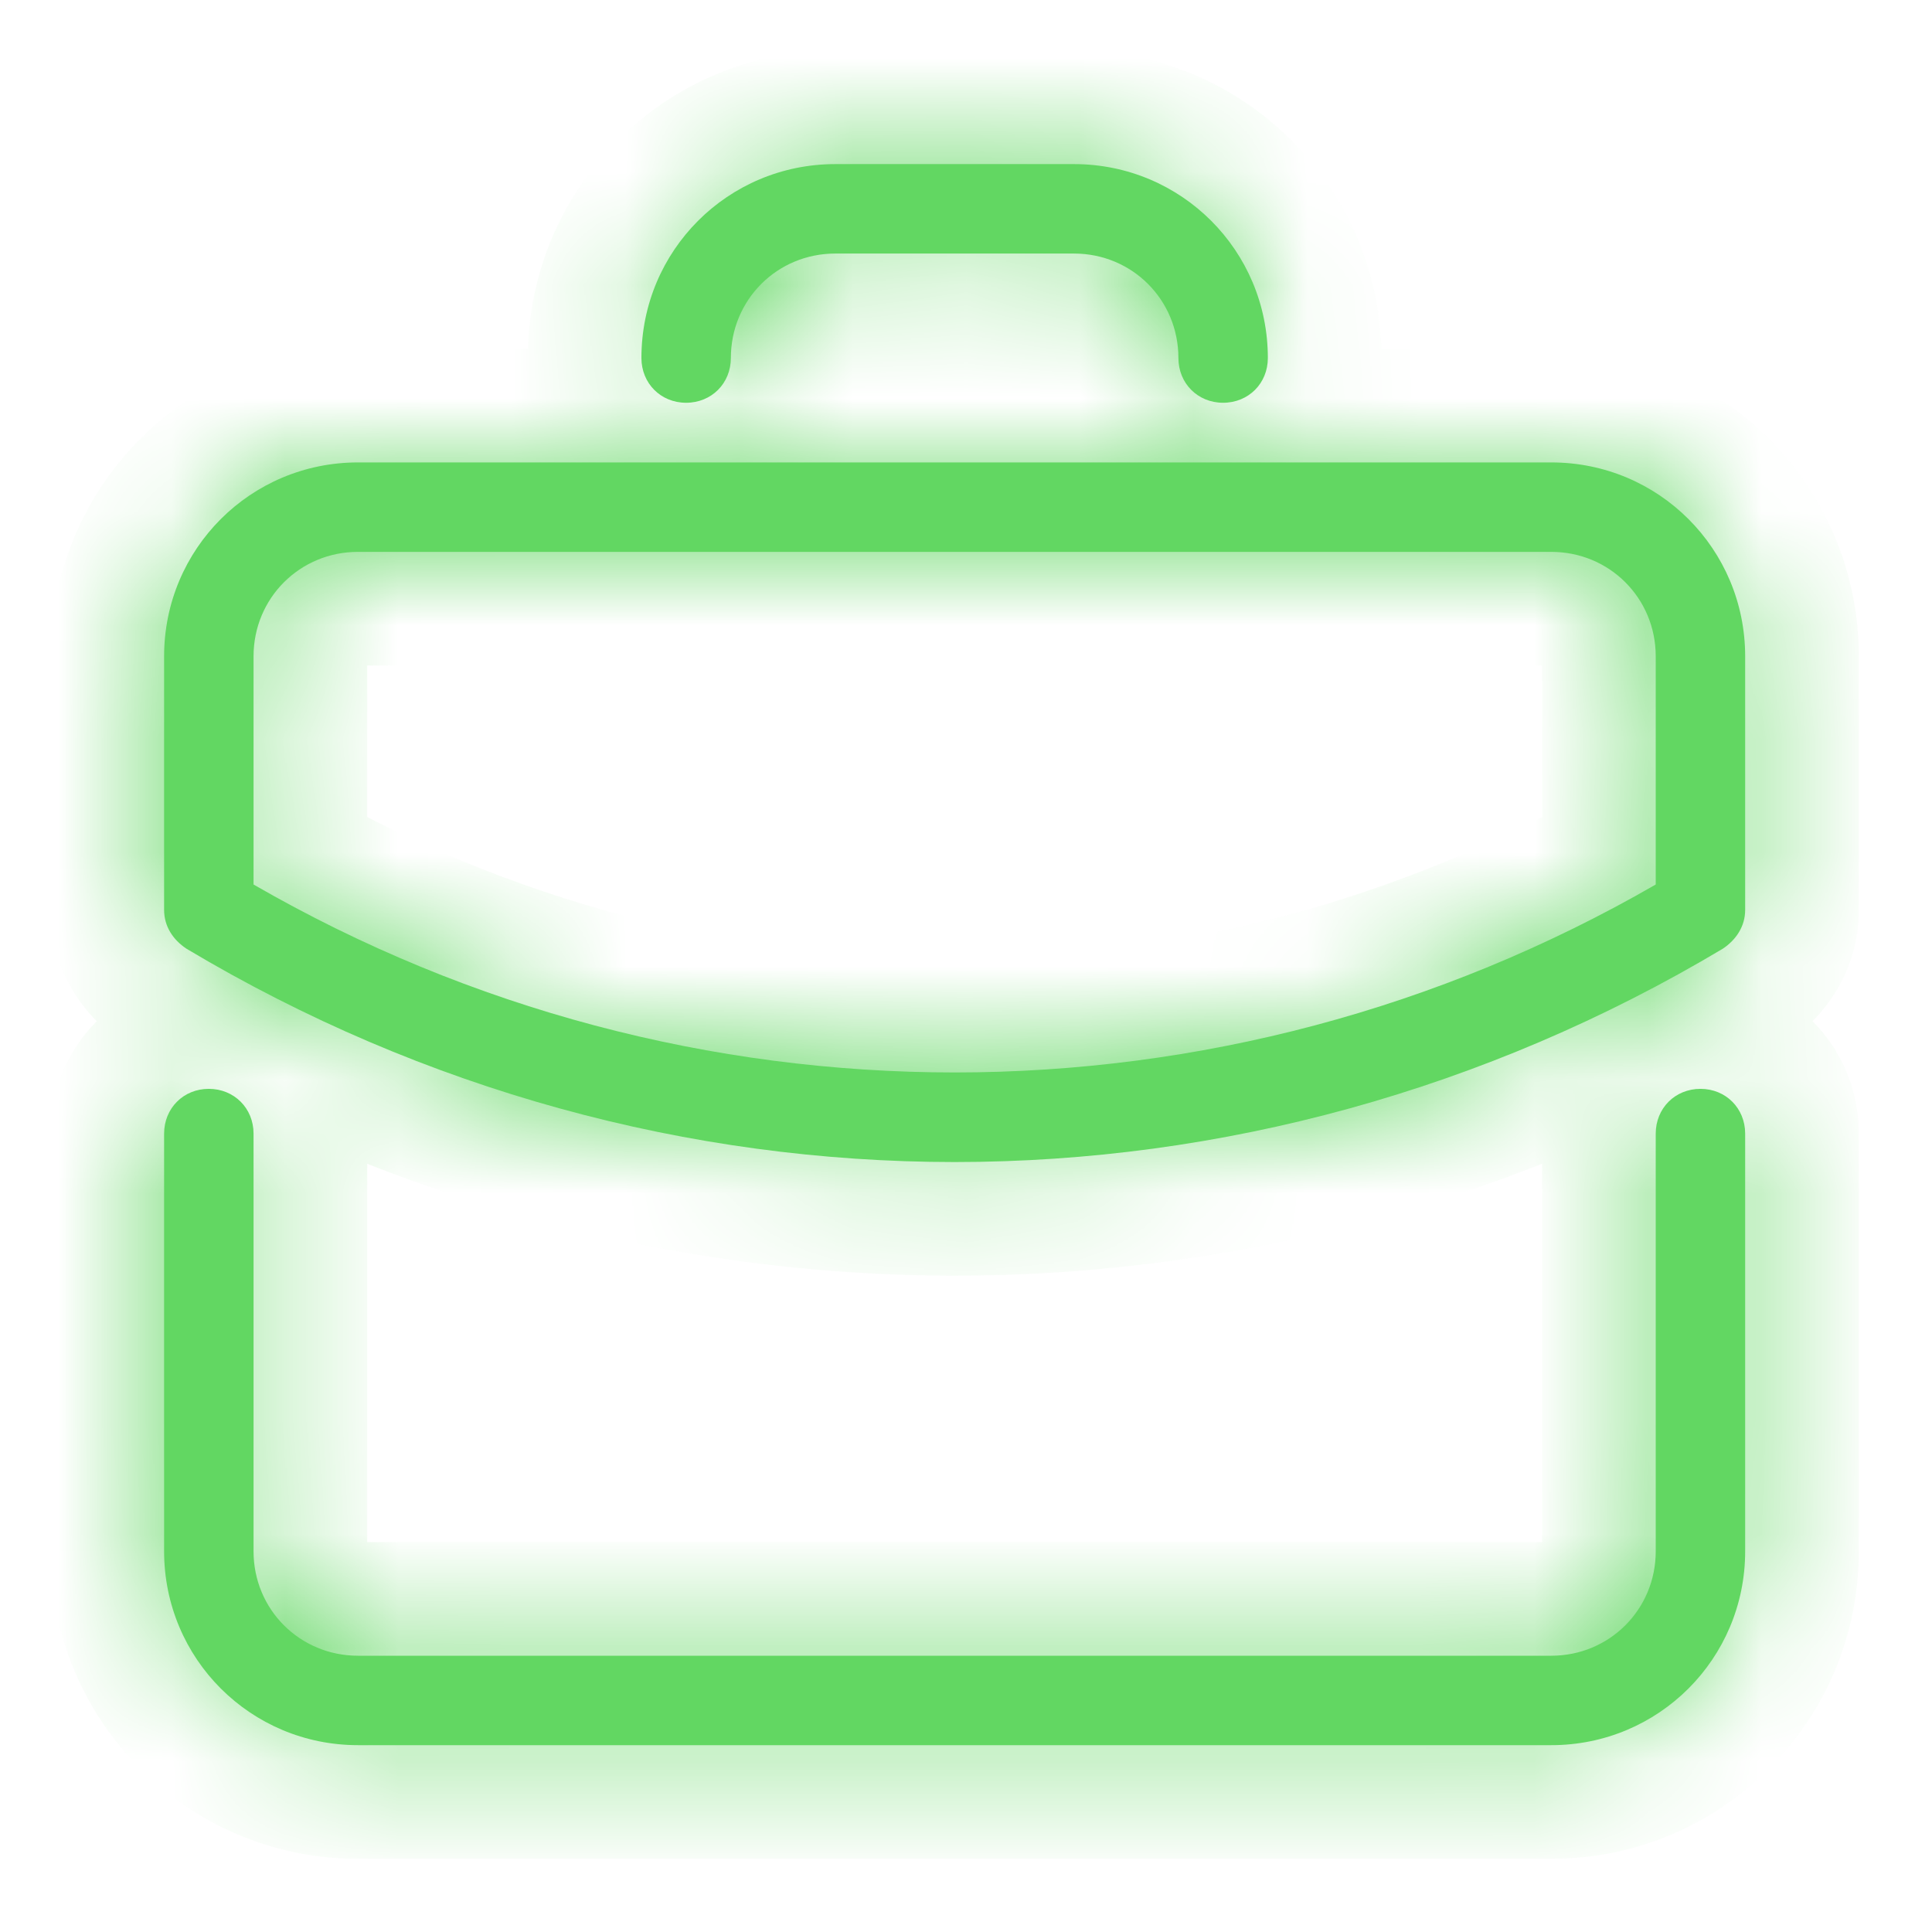
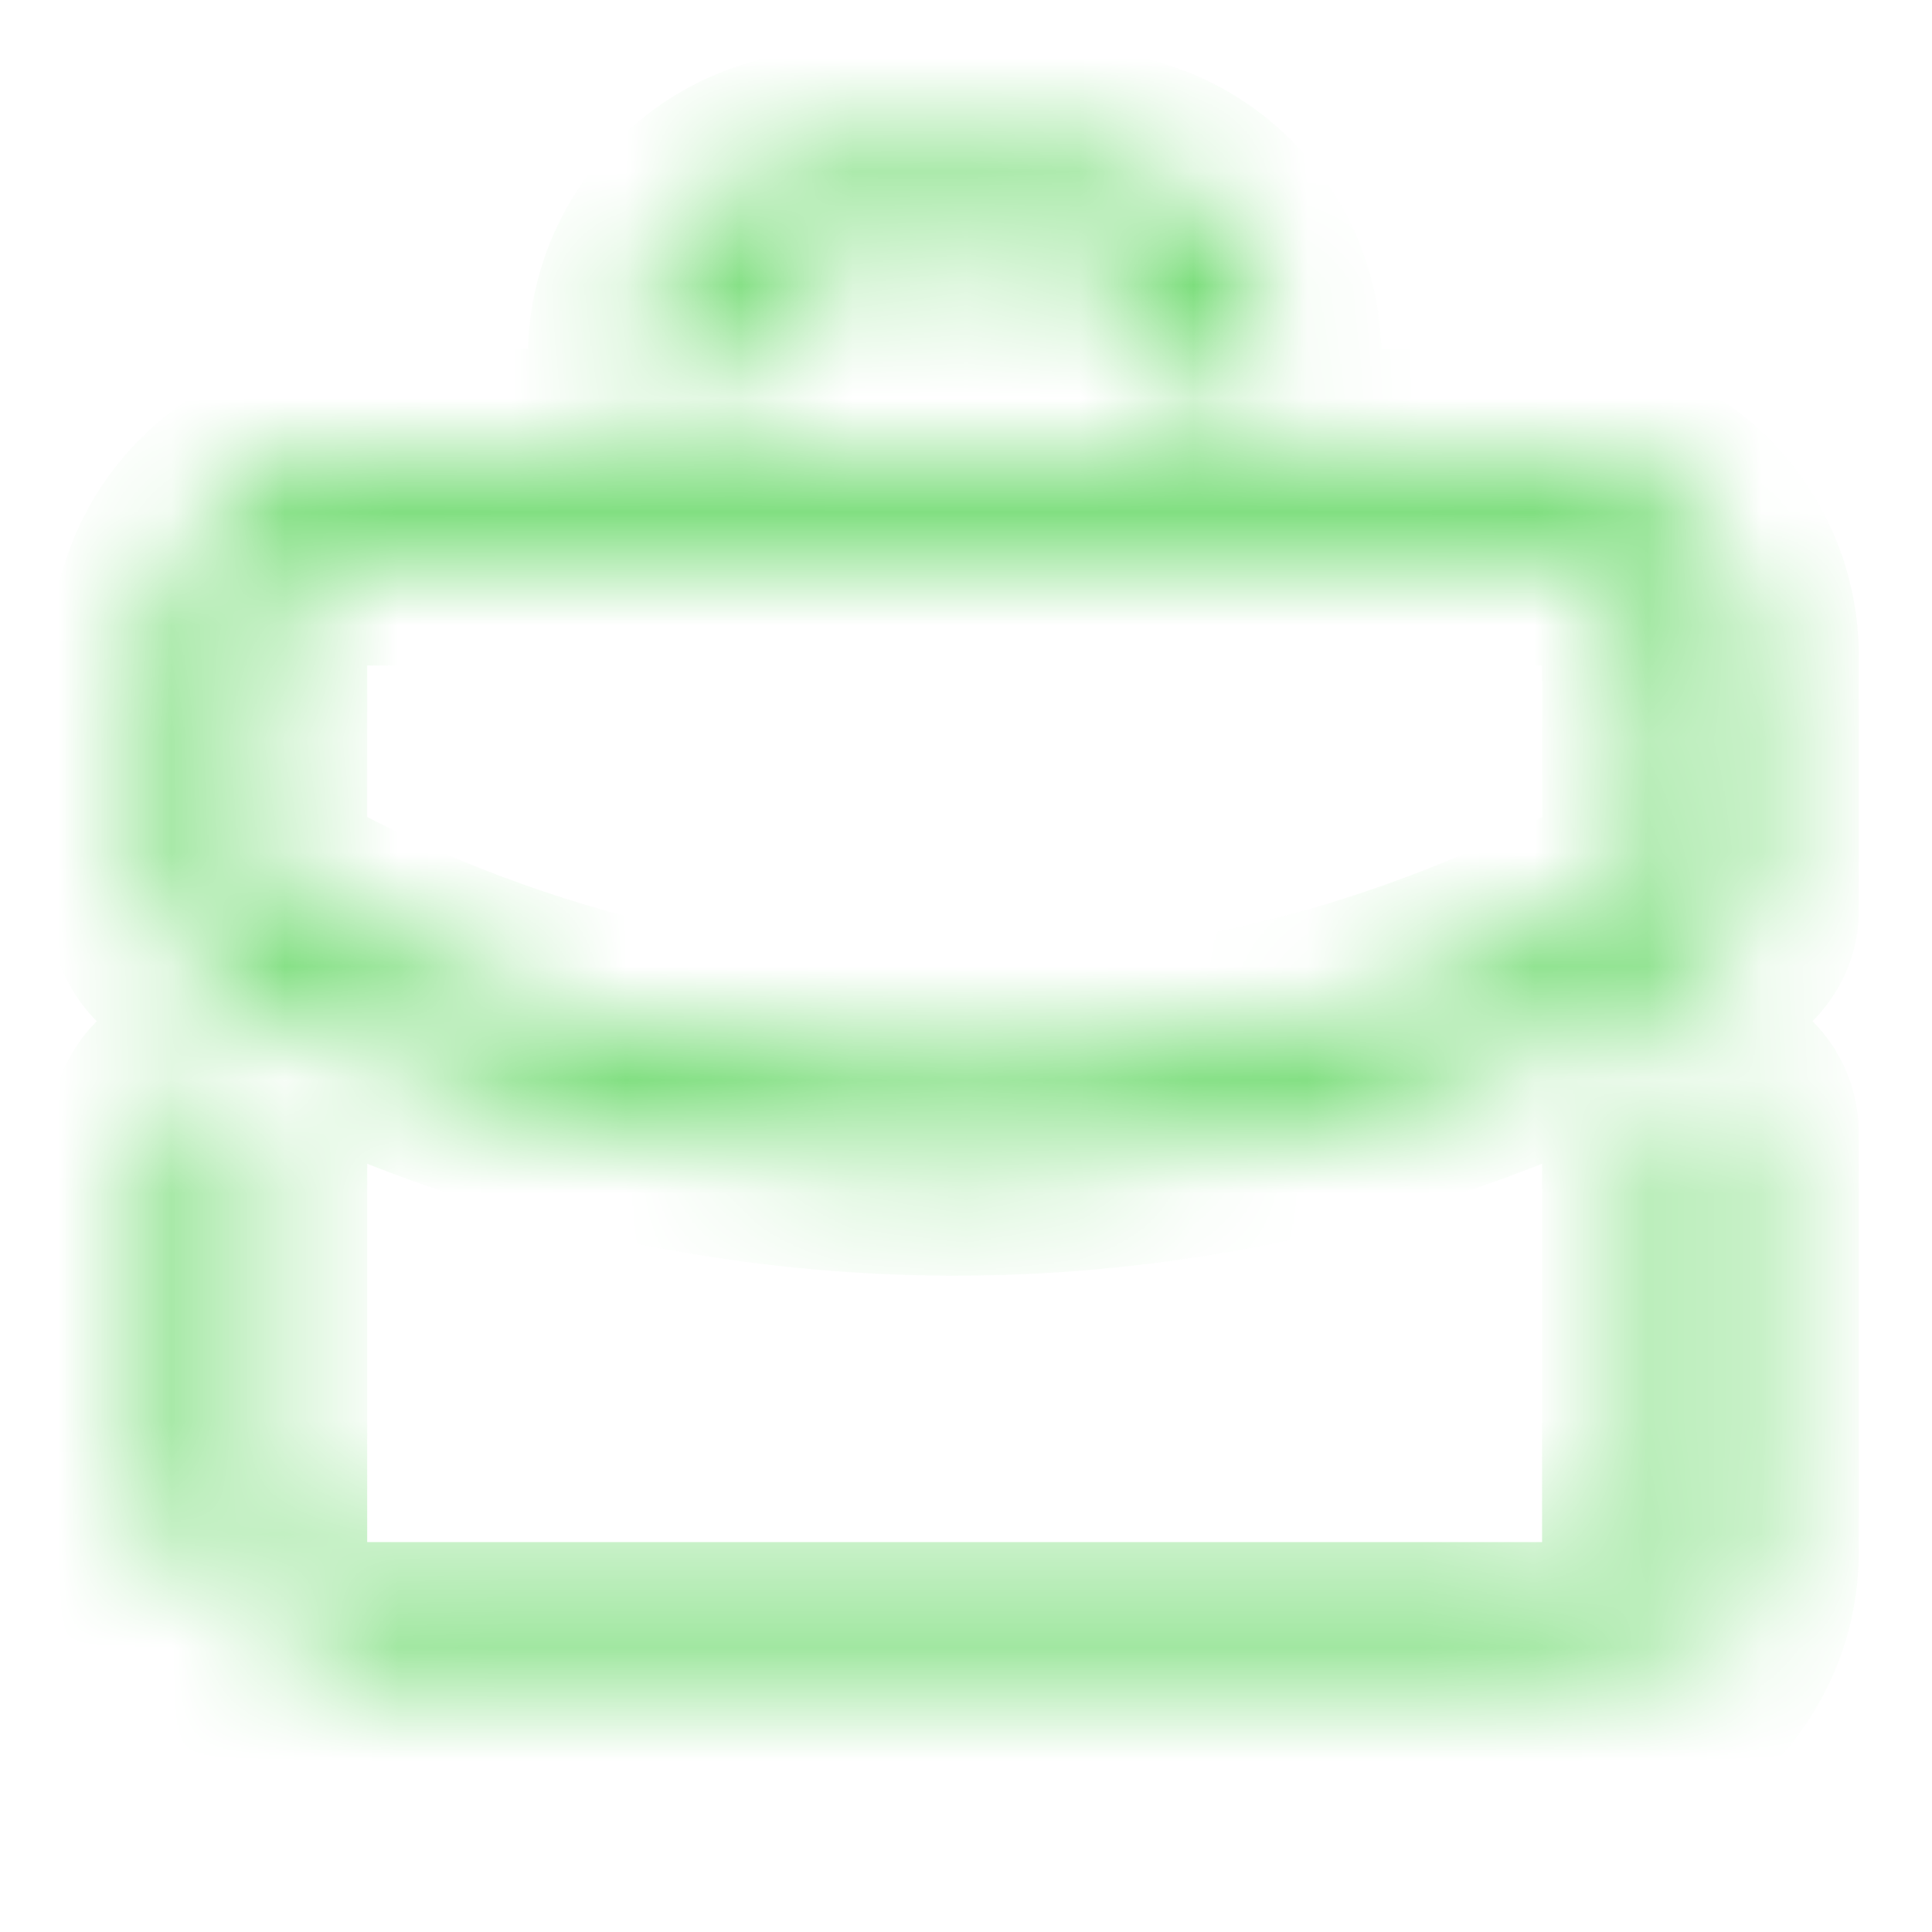
<svg xmlns="http://www.w3.org/2000/svg" width="17" height="17" viewBox="0 0 17 17" fill="none">
  <mask id="path-1-inside-1_221_13549" fill="white">
-     <path d="M7.35 1.444C6.405 1.444 5.644 2.205 5.644 3.15C5.644 3.373 5.814 3.544 6.037 3.544C6.261 3.544 6.431 3.373 6.431 3.15C6.431 2.638 6.838 2.231 7.35 2.231H9.45C9.962 2.231 10.369 2.638 10.369 3.15C10.369 3.373 10.539 3.544 10.762 3.544C10.986 3.544 11.156 3.373 11.156 3.15C11.156 2.205 10.395 1.444 9.45 1.444H7.35ZM3.15 4.069C2.205 4.069 1.444 4.83 1.444 5.775V8.006C1.444 8.151 1.522 8.269 1.641 8.348C3.727 9.594 6.064 10.225 8.4 10.225C10.736 10.225 13.072 9.594 15.159 8.348C15.277 8.269 15.356 8.151 15.356 8.006V5.775C15.356 4.83 14.595 4.069 13.65 4.069H3.15ZM3.15 4.856H13.65C14.162 4.856 14.569 5.263 14.569 5.775V7.783C10.749 9.988 6.051 9.988 2.231 7.783V5.775C2.231 5.263 2.638 4.856 3.15 4.856ZM1.837 9.581C1.614 9.581 1.444 9.752 1.444 9.975V13.65C1.444 14.595 2.205 15.356 3.15 15.356H13.65C14.595 15.356 15.356 14.595 15.356 13.65V9.975C15.356 9.752 15.186 9.581 14.963 9.581C14.739 9.581 14.569 9.752 14.569 9.975V13.65C14.569 14.162 14.162 14.569 13.65 14.569H3.15C2.638 14.569 2.231 14.162 2.231 13.65V9.975C2.231 9.752 2.061 9.581 1.837 9.581Z" />
+     <path d="M7.35 1.444C6.405 1.444 5.644 2.205 5.644 3.15C5.644 3.373 5.814 3.544 6.037 3.544C6.261 3.544 6.431 3.373 6.431 3.15C6.431 2.638 6.838 2.231 7.35 2.231H9.45C9.962 2.231 10.369 2.638 10.369 3.15C10.369 3.373 10.539 3.544 10.762 3.544C10.986 3.544 11.156 3.373 11.156 3.15C11.156 2.205 10.395 1.444 9.45 1.444H7.35ZM3.15 4.069C2.205 4.069 1.444 4.83 1.444 5.775V8.006C1.444 8.151 1.522 8.269 1.641 8.348C3.727 9.594 6.064 10.225 8.4 10.225C10.736 10.225 13.072 9.594 15.159 8.348C15.277 8.269 15.356 8.151 15.356 8.006V5.775C15.356 4.83 14.595 4.069 13.65 4.069H3.15ZM3.15 4.856H13.65C14.162 4.856 14.569 5.263 14.569 5.775V7.783C10.749 9.988 6.051 9.988 2.231 7.783V5.775C2.231 5.263 2.638 4.856 3.15 4.856ZM1.837 9.581C1.614 9.581 1.444 9.752 1.444 9.975V13.65H13.65C14.595 15.356 15.356 14.595 15.356 13.65V9.975C15.356 9.752 15.186 9.581 14.963 9.581C14.739 9.581 14.569 9.752 14.569 9.975V13.65C14.569 14.162 14.162 14.569 13.65 14.569H3.15C2.638 14.569 2.231 14.162 2.231 13.65V9.975C2.231 9.752 2.061 9.581 1.837 9.581Z" />
  </mask>
-   <path d="M7.35 1.444C6.405 1.444 5.644 2.205 5.644 3.15C5.644 3.373 5.814 3.544 6.037 3.544C6.261 3.544 6.431 3.373 6.431 3.15C6.431 2.638 6.838 2.231 7.35 2.231H9.45C9.962 2.231 10.369 2.638 10.369 3.15C10.369 3.373 10.539 3.544 10.762 3.544C10.986 3.544 11.156 3.373 11.156 3.15C11.156 2.205 10.395 1.444 9.45 1.444H7.35ZM3.15 4.069C2.205 4.069 1.444 4.83 1.444 5.775V8.006C1.444 8.151 1.522 8.269 1.641 8.348C3.727 9.594 6.064 10.225 8.4 10.225C10.736 10.225 13.072 9.594 15.159 8.348C15.277 8.269 15.356 8.151 15.356 8.006V5.775C15.356 4.83 14.595 4.069 13.65 4.069H3.15ZM3.15 4.856H13.65C14.162 4.856 14.569 5.263 14.569 5.775V7.783C10.749 9.988 6.051 9.988 2.231 7.783V5.775C2.231 5.263 2.638 4.856 3.15 4.856ZM1.837 9.581C1.614 9.581 1.444 9.752 1.444 9.975V13.65C1.444 14.595 2.205 15.356 3.15 15.356H13.65C14.595 15.356 15.356 14.595 15.356 13.65V9.975C15.356 9.752 15.186 9.581 14.963 9.581C14.739 9.581 14.569 9.752 14.569 9.975V13.65C14.569 14.162 14.162 14.569 13.65 14.569H3.15C2.638 14.569 2.231 14.162 2.231 13.65V9.975C2.231 9.752 2.061 9.581 1.837 9.581Z" fill="#62D762" />
  <path d="M1.641 8.348L1.086 9.18L1.106 9.193L1.128 9.206L1.641 8.348ZM15.159 8.348L15.672 9.206L15.694 9.193L15.714 9.18L15.159 8.348ZM14.569 7.783L15.069 8.649L15.569 8.361V7.783H14.569ZM2.231 7.783H1.231V8.361L1.731 8.649L2.231 7.783ZM7.35 1.444V0.444C5.853 0.444 4.644 1.653 4.644 3.15H5.644H6.644C6.644 2.757 6.957 2.444 7.35 2.444V1.444ZM5.644 3.15H4.644C4.644 3.926 5.262 4.544 6.037 4.544V3.544V2.544C6.187 2.544 6.344 2.604 6.464 2.724C6.584 2.843 6.644 3 6.644 3.15H5.644ZM6.037 3.544V4.544C6.813 4.544 7.431 3.926 7.431 3.15H6.431H5.431C5.431 3 5.491 2.843 5.611 2.724C5.73 2.604 5.887 2.544 6.037 2.544V3.544ZM6.431 3.15H7.431C7.431 3.165 7.423 3.188 7.406 3.206C7.388 3.224 7.365 3.231 7.35 3.231V2.231V1.231C6.286 1.231 5.431 2.086 5.431 3.15H6.431ZM7.35 2.231V3.231H9.45V2.231V1.231H7.35V2.231ZM9.45 2.231V3.231C9.435 3.231 9.412 3.224 9.394 3.206C9.377 3.188 9.369 3.165 9.369 3.15H10.369H11.369C11.369 2.086 10.514 1.231 9.45 1.231V2.231ZM10.369 3.15H9.369C9.369 3.926 9.987 4.544 10.762 4.544V3.544V2.544C10.912 2.544 11.069 2.604 11.189 2.724C11.309 2.843 11.369 3 11.369 3.15H10.369ZM10.762 3.544V4.544C11.538 4.544 12.156 3.926 12.156 3.15H11.156H10.156C10.156 3 10.216 2.843 10.336 2.724C10.456 2.604 10.613 2.544 10.762 2.544V3.544ZM11.156 3.15H12.156C12.156 1.653 10.947 0.444 9.45 0.444V1.444V2.444C9.843 2.444 10.156 2.757 10.156 3.15H11.156ZM9.45 1.444V0.444H7.35V1.444V2.444H9.45V1.444ZM3.15 4.069V3.069C1.653 3.069 0.444 4.278 0.444 5.775H1.444H2.444C2.444 5.382 2.757 5.069 3.15 5.069V4.069ZM1.444 5.775H0.444V8.006H1.444H2.444V5.775H1.444ZM1.444 8.006H0.444C0.444 8.556 0.754 8.958 1.086 9.18L1.641 8.348L2.195 7.516C2.241 7.546 2.303 7.6 2.355 7.687C2.41 7.778 2.444 7.89 2.444 8.006H1.444ZM1.641 8.348L1.128 9.206C3.37 10.546 5.884 11.225 8.4 11.225V10.225V9.225C6.244 9.225 4.085 8.643 2.154 7.489L1.641 8.348ZM8.4 10.225V11.225C10.916 11.225 13.43 10.546 15.672 9.206L15.159 8.348L14.646 7.489C12.715 8.643 10.556 9.225 8.4 9.225V10.225ZM15.159 8.348L15.714 9.18C16.046 8.958 16.356 8.556 16.356 8.006H15.356H14.356C14.356 7.89 14.39 7.778 14.445 7.687C14.497 7.6 14.559 7.546 14.605 7.516L15.159 8.348ZM15.356 8.006H16.356V5.775H15.356H14.356V8.006H15.356ZM15.356 5.775H16.356C16.356 4.278 15.147 3.069 13.65 3.069V4.069V5.069C14.043 5.069 14.356 5.382 14.356 5.775H15.356ZM13.65 4.069V3.069H3.15V4.069V5.069H13.65V4.069ZM3.15 4.856V5.856H13.65V4.856V3.856H3.15V4.856ZM13.65 4.856V5.856C13.635 5.856 13.612 5.849 13.594 5.831C13.576 5.813 13.569 5.79 13.569 5.775H14.569H15.569C15.569 4.711 14.714 3.856 13.65 3.856V4.856ZM14.569 5.775H13.569V7.783H14.569H15.569V5.775H14.569ZM14.569 7.783L14.069 6.917C10.559 8.944 6.241 8.944 2.731 6.917L2.231 7.783L1.731 8.649C5.86 11.033 10.94 11.033 15.069 8.649L14.569 7.783ZM2.231 7.783H3.231V5.775H2.231H1.231V7.783H2.231ZM2.231 5.775H3.231C3.231 5.79 3.223 5.813 3.206 5.831C3.188 5.849 3.165 5.856 3.15 5.856V4.856V3.856C2.086 3.856 1.231 4.711 1.231 5.775H2.231ZM1.837 9.581V8.581C1.062 8.581 0.444 9.2 0.444 9.975H1.444H2.444C2.444 10.125 2.384 10.282 2.264 10.402C2.144 10.521 1.987 10.581 1.837 10.581V9.581ZM1.444 9.975H0.444V13.65H1.444H2.444V9.975H1.444ZM1.444 13.65H0.444C0.444 15.147 1.653 16.356 3.15 16.356V15.356V14.356C2.757 14.356 2.444 14.043 2.444 13.65H1.444ZM3.15 15.356V16.356H13.65V15.356V14.356H3.15V15.356ZM13.65 15.356V16.356C15.147 16.356 16.356 15.147 16.356 13.65H15.356H14.356C14.356 14.043 14.043 14.356 13.65 14.356V15.356ZM15.356 13.65H16.356V9.975H15.356H14.356V13.65H15.356ZM15.356 9.975H16.356C16.356 9.2 15.738 8.581 14.963 8.581V9.581V10.581C14.812 10.581 14.655 10.521 14.536 10.402C14.416 10.282 14.356 10.125 14.356 9.975H15.356ZM14.963 9.581V8.581C14.187 8.581 13.569 9.2 13.569 9.975H14.569H15.569C15.569 10.125 15.509 10.282 15.389 10.402C15.27 10.521 15.113 10.581 14.963 10.581V9.581ZM14.569 9.975H13.569V13.65H14.569H15.569V9.975H14.569ZM14.569 13.65H13.569C13.569 13.635 13.576 13.612 13.594 13.594C13.612 13.577 13.635 13.569 13.65 13.569V14.569V15.569C14.714 15.569 15.569 14.714 15.569 13.65H14.569ZM13.65 14.569V13.569H3.15V14.569V15.569H13.65V14.569ZM3.15 14.569V13.569C3.165 13.569 3.188 13.577 3.206 13.594C3.223 13.612 3.231 13.635 3.231 13.65H2.231H1.231C1.231 14.714 2.086 15.569 3.15 15.569V14.569ZM2.231 13.65H3.231V9.975H2.231H1.231V13.65H2.231ZM2.231 9.975H3.231C3.231 9.2 2.613 8.581 1.837 8.581V9.581V10.581C1.687 10.581 1.53 10.521 1.411 10.402C1.291 10.282 1.231 10.125 1.231 9.975H2.231Z" fill="#62D762" mask="url(#path-1-inside-1_221_13549)" />
</svg>